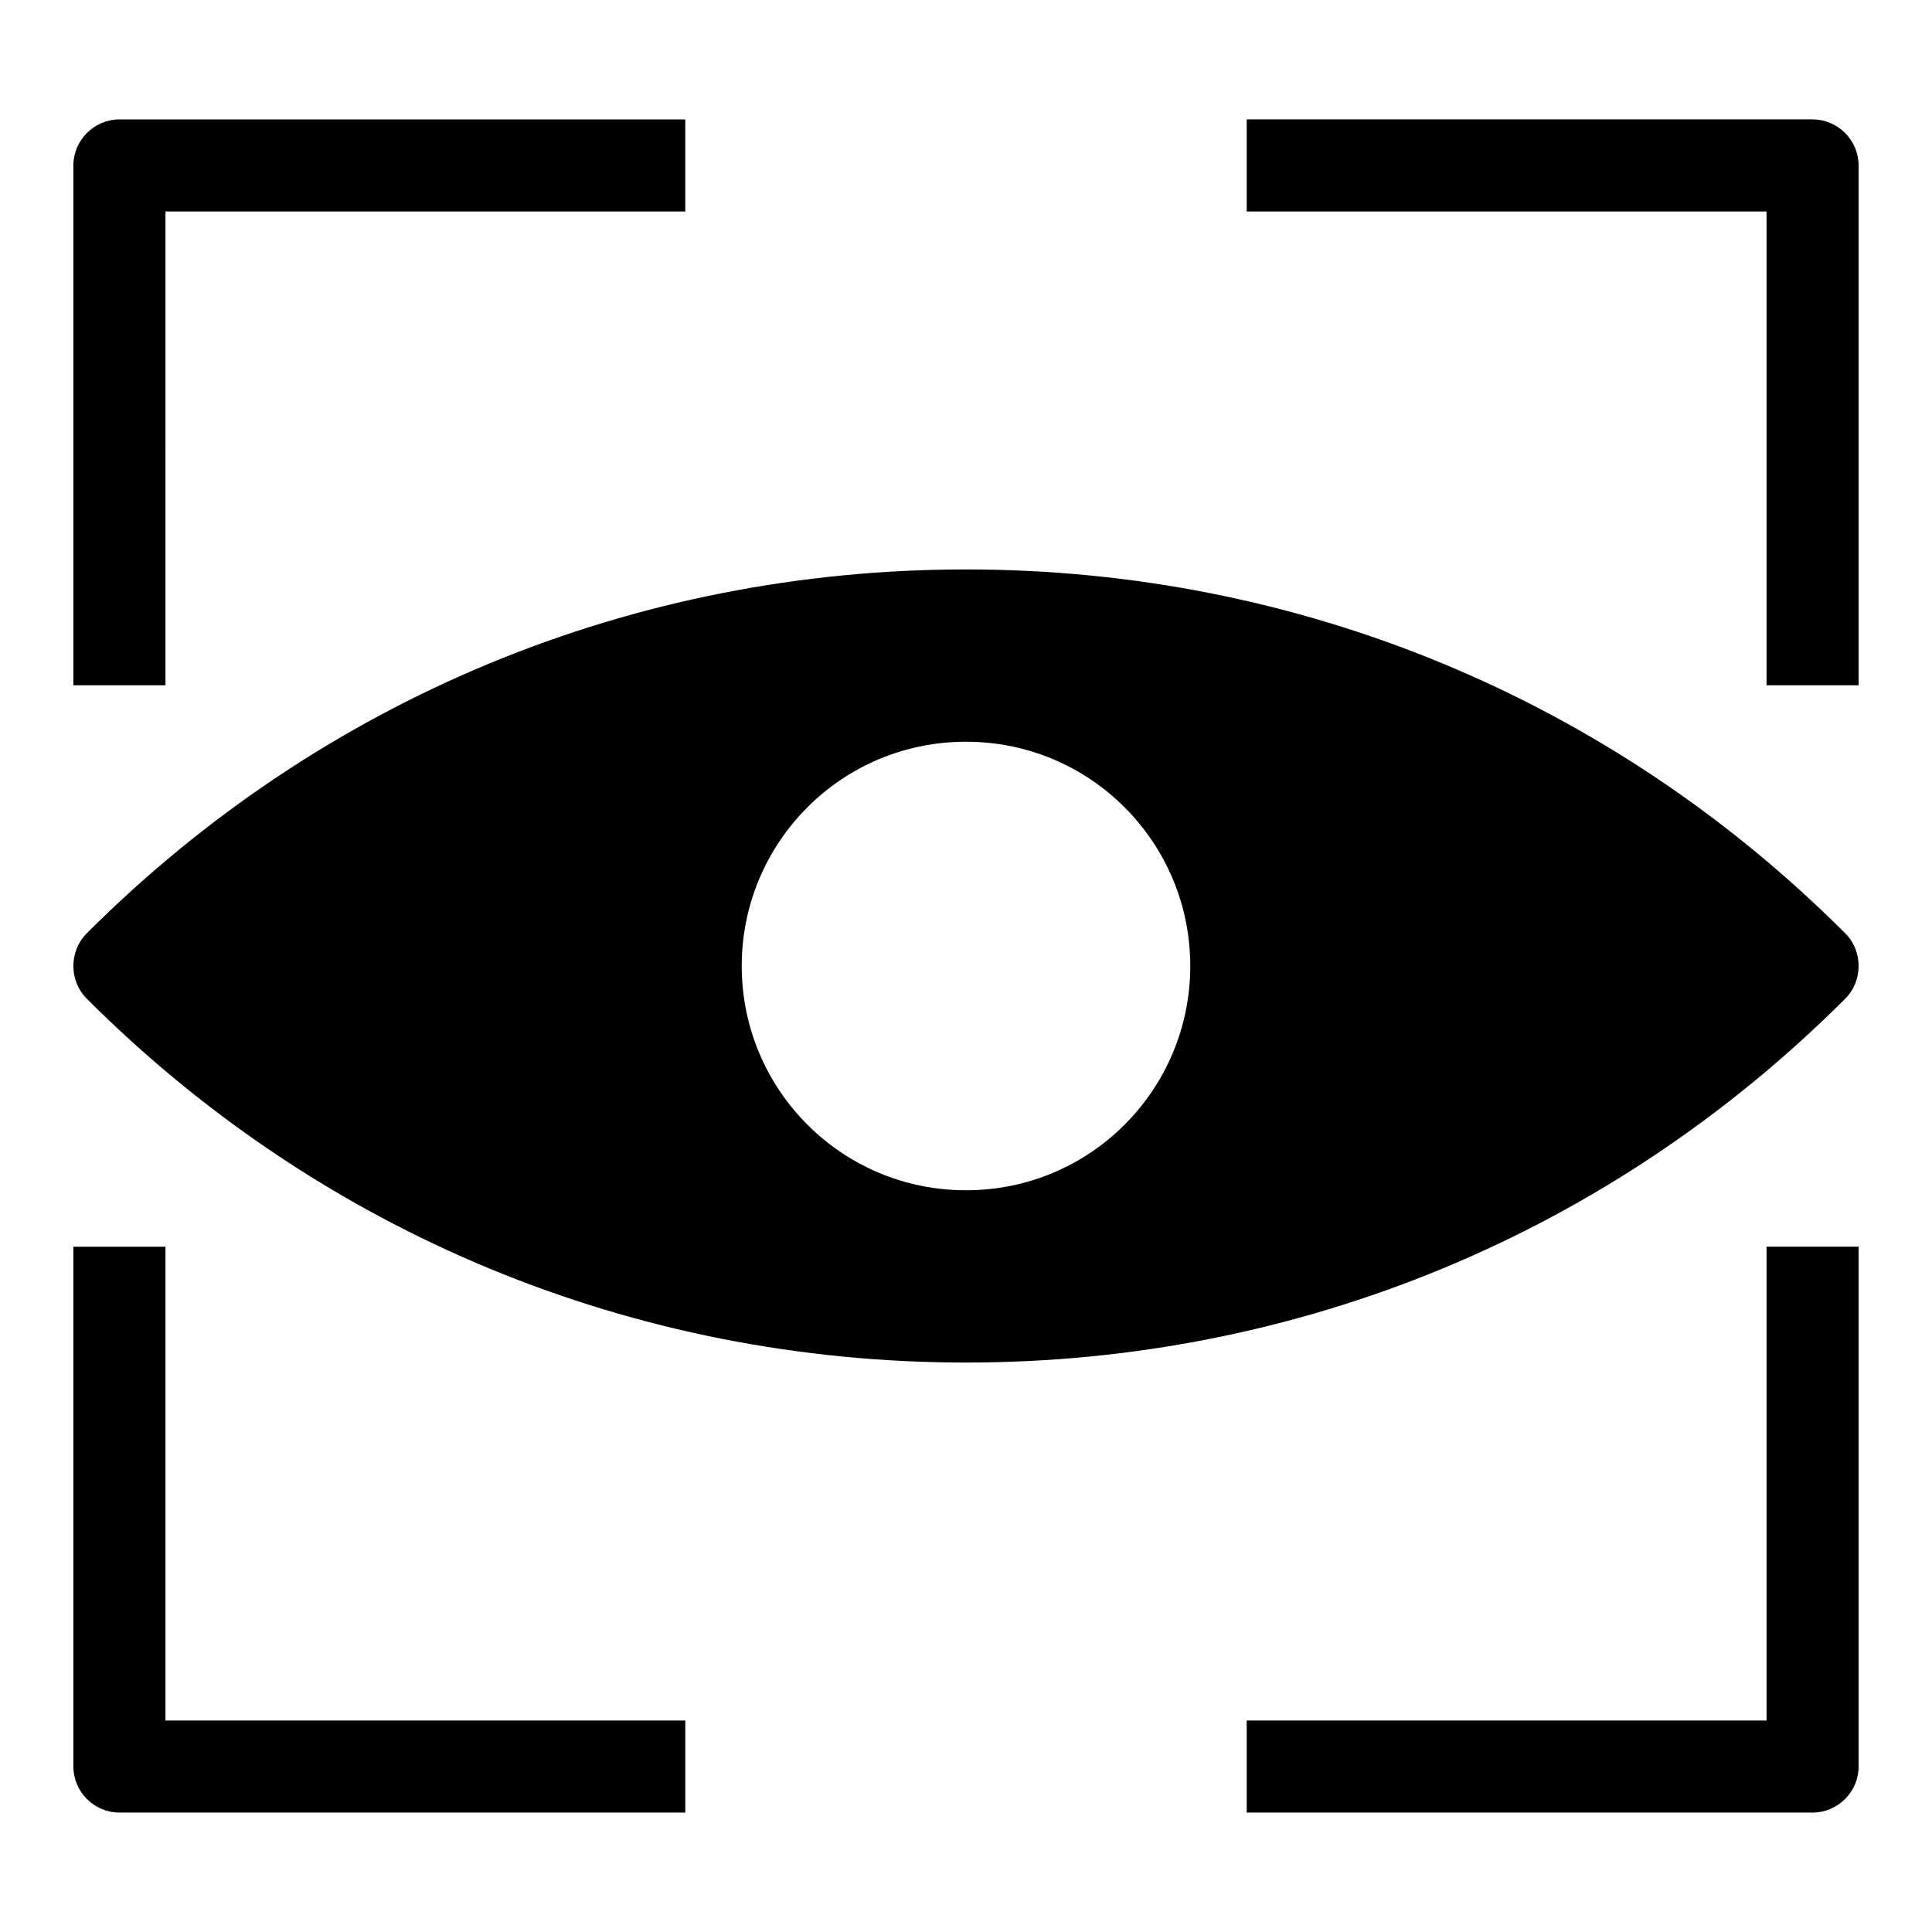
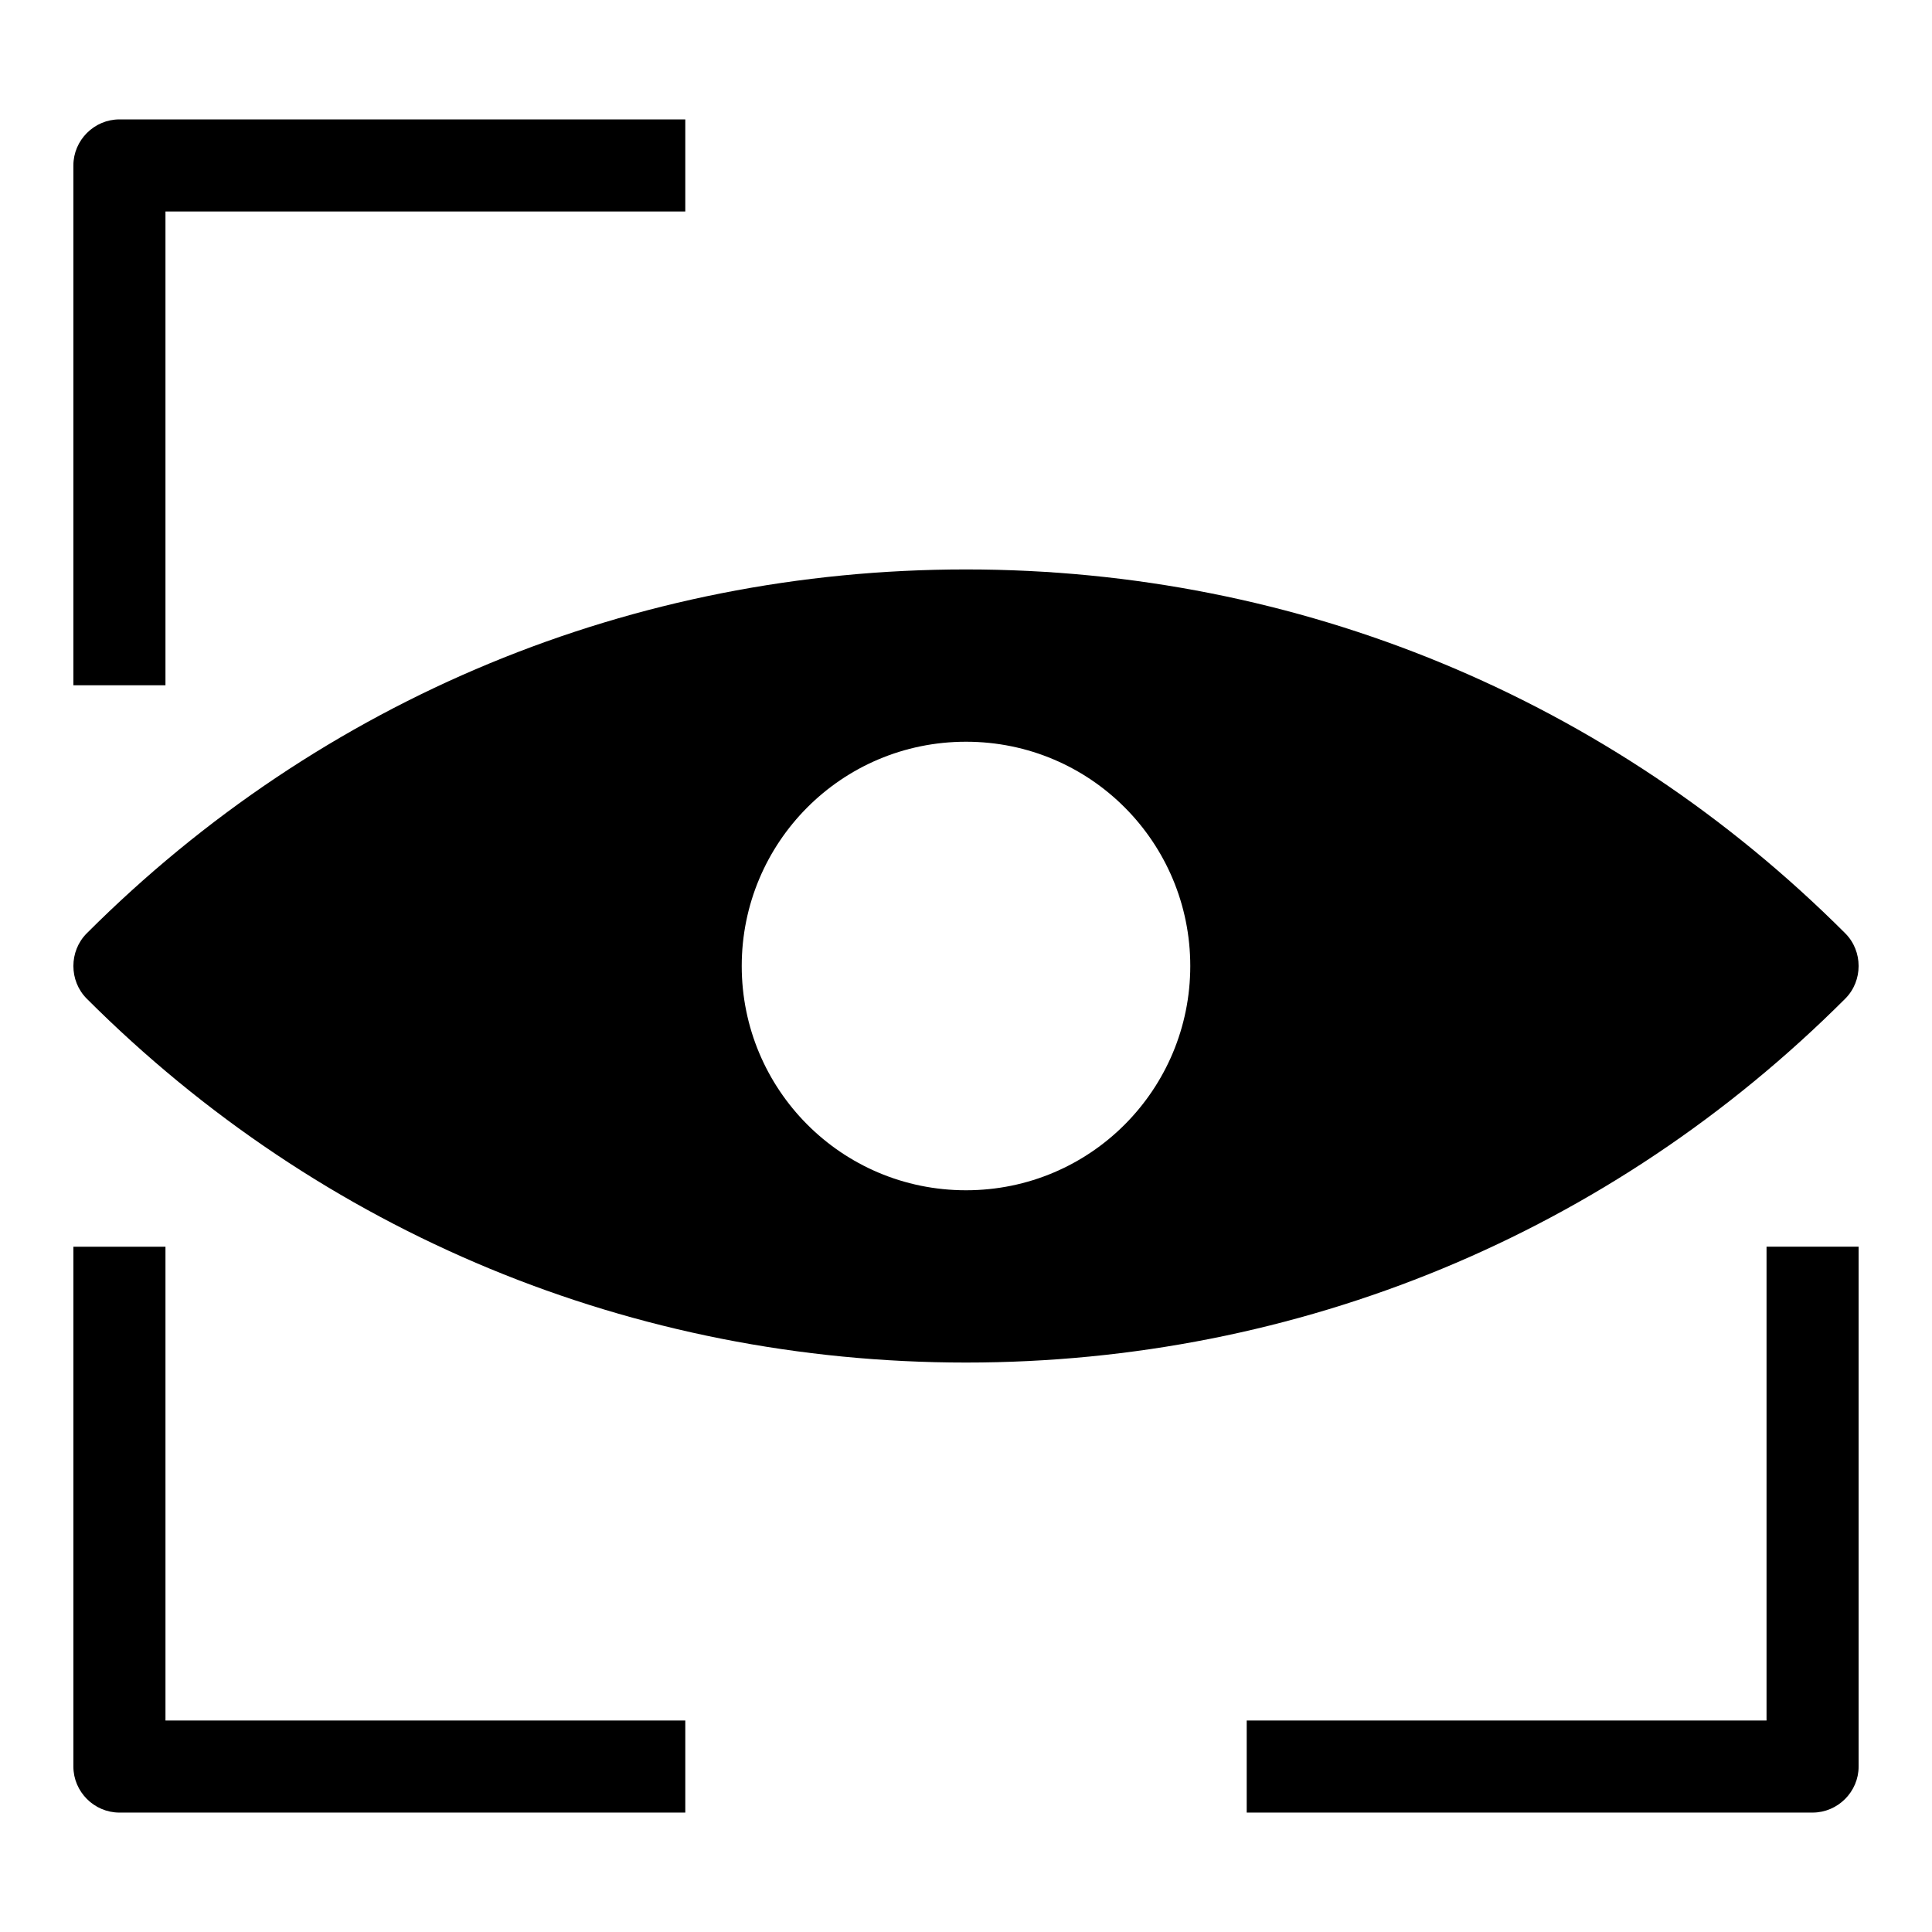
<svg xmlns="http://www.w3.org/2000/svg" fill="#000000" width="800px" height="800px" version="1.1" viewBox="144 144 512 512">
  <g>
    <path d="m187.85 474.39h-24.402v137.76c0 6.691 5.512 12.203 12.203 12.203h149.96v-24.402h-137.76z" />
    <path d="m612.15 599.95h-137.76v24.402h149.96c6.691 0 12.203-5.512 12.203-12.203v-137.76h-24.402z" />
    <path d="m187.85 200.05h137.76v-24.406h-149.96c-6.691 0-12.203 5.512-12.203 12.203v137.76h24.402z" />
-     <path d="m624.35 175.64h-149.96v24.402h137.76v125.56h24.402v-137.76c0-6.688-5.512-12.199-12.203-12.199z" />
    <path d="m633.01 391.34c-62.191-62.191-144.85-96.434-233.01-96.434-88.168 0-170.82 34.242-233.01 96.434-4.723 4.723-4.723 12.594 0 17.32 62.188 62.188 144.84 96.43 233.01 96.43s170.82-34.242 233.01-96.434c4.723-4.723 4.723-12.594 0-17.316zm-233.01 68.094c-33.062 0-59.434-26.766-59.434-59.434 0-32.672 26.371-59.434 59.434-59.434s59.434 26.766 59.434 59.434-26.371 59.434-59.434 59.434z" />
  </g>
</svg>